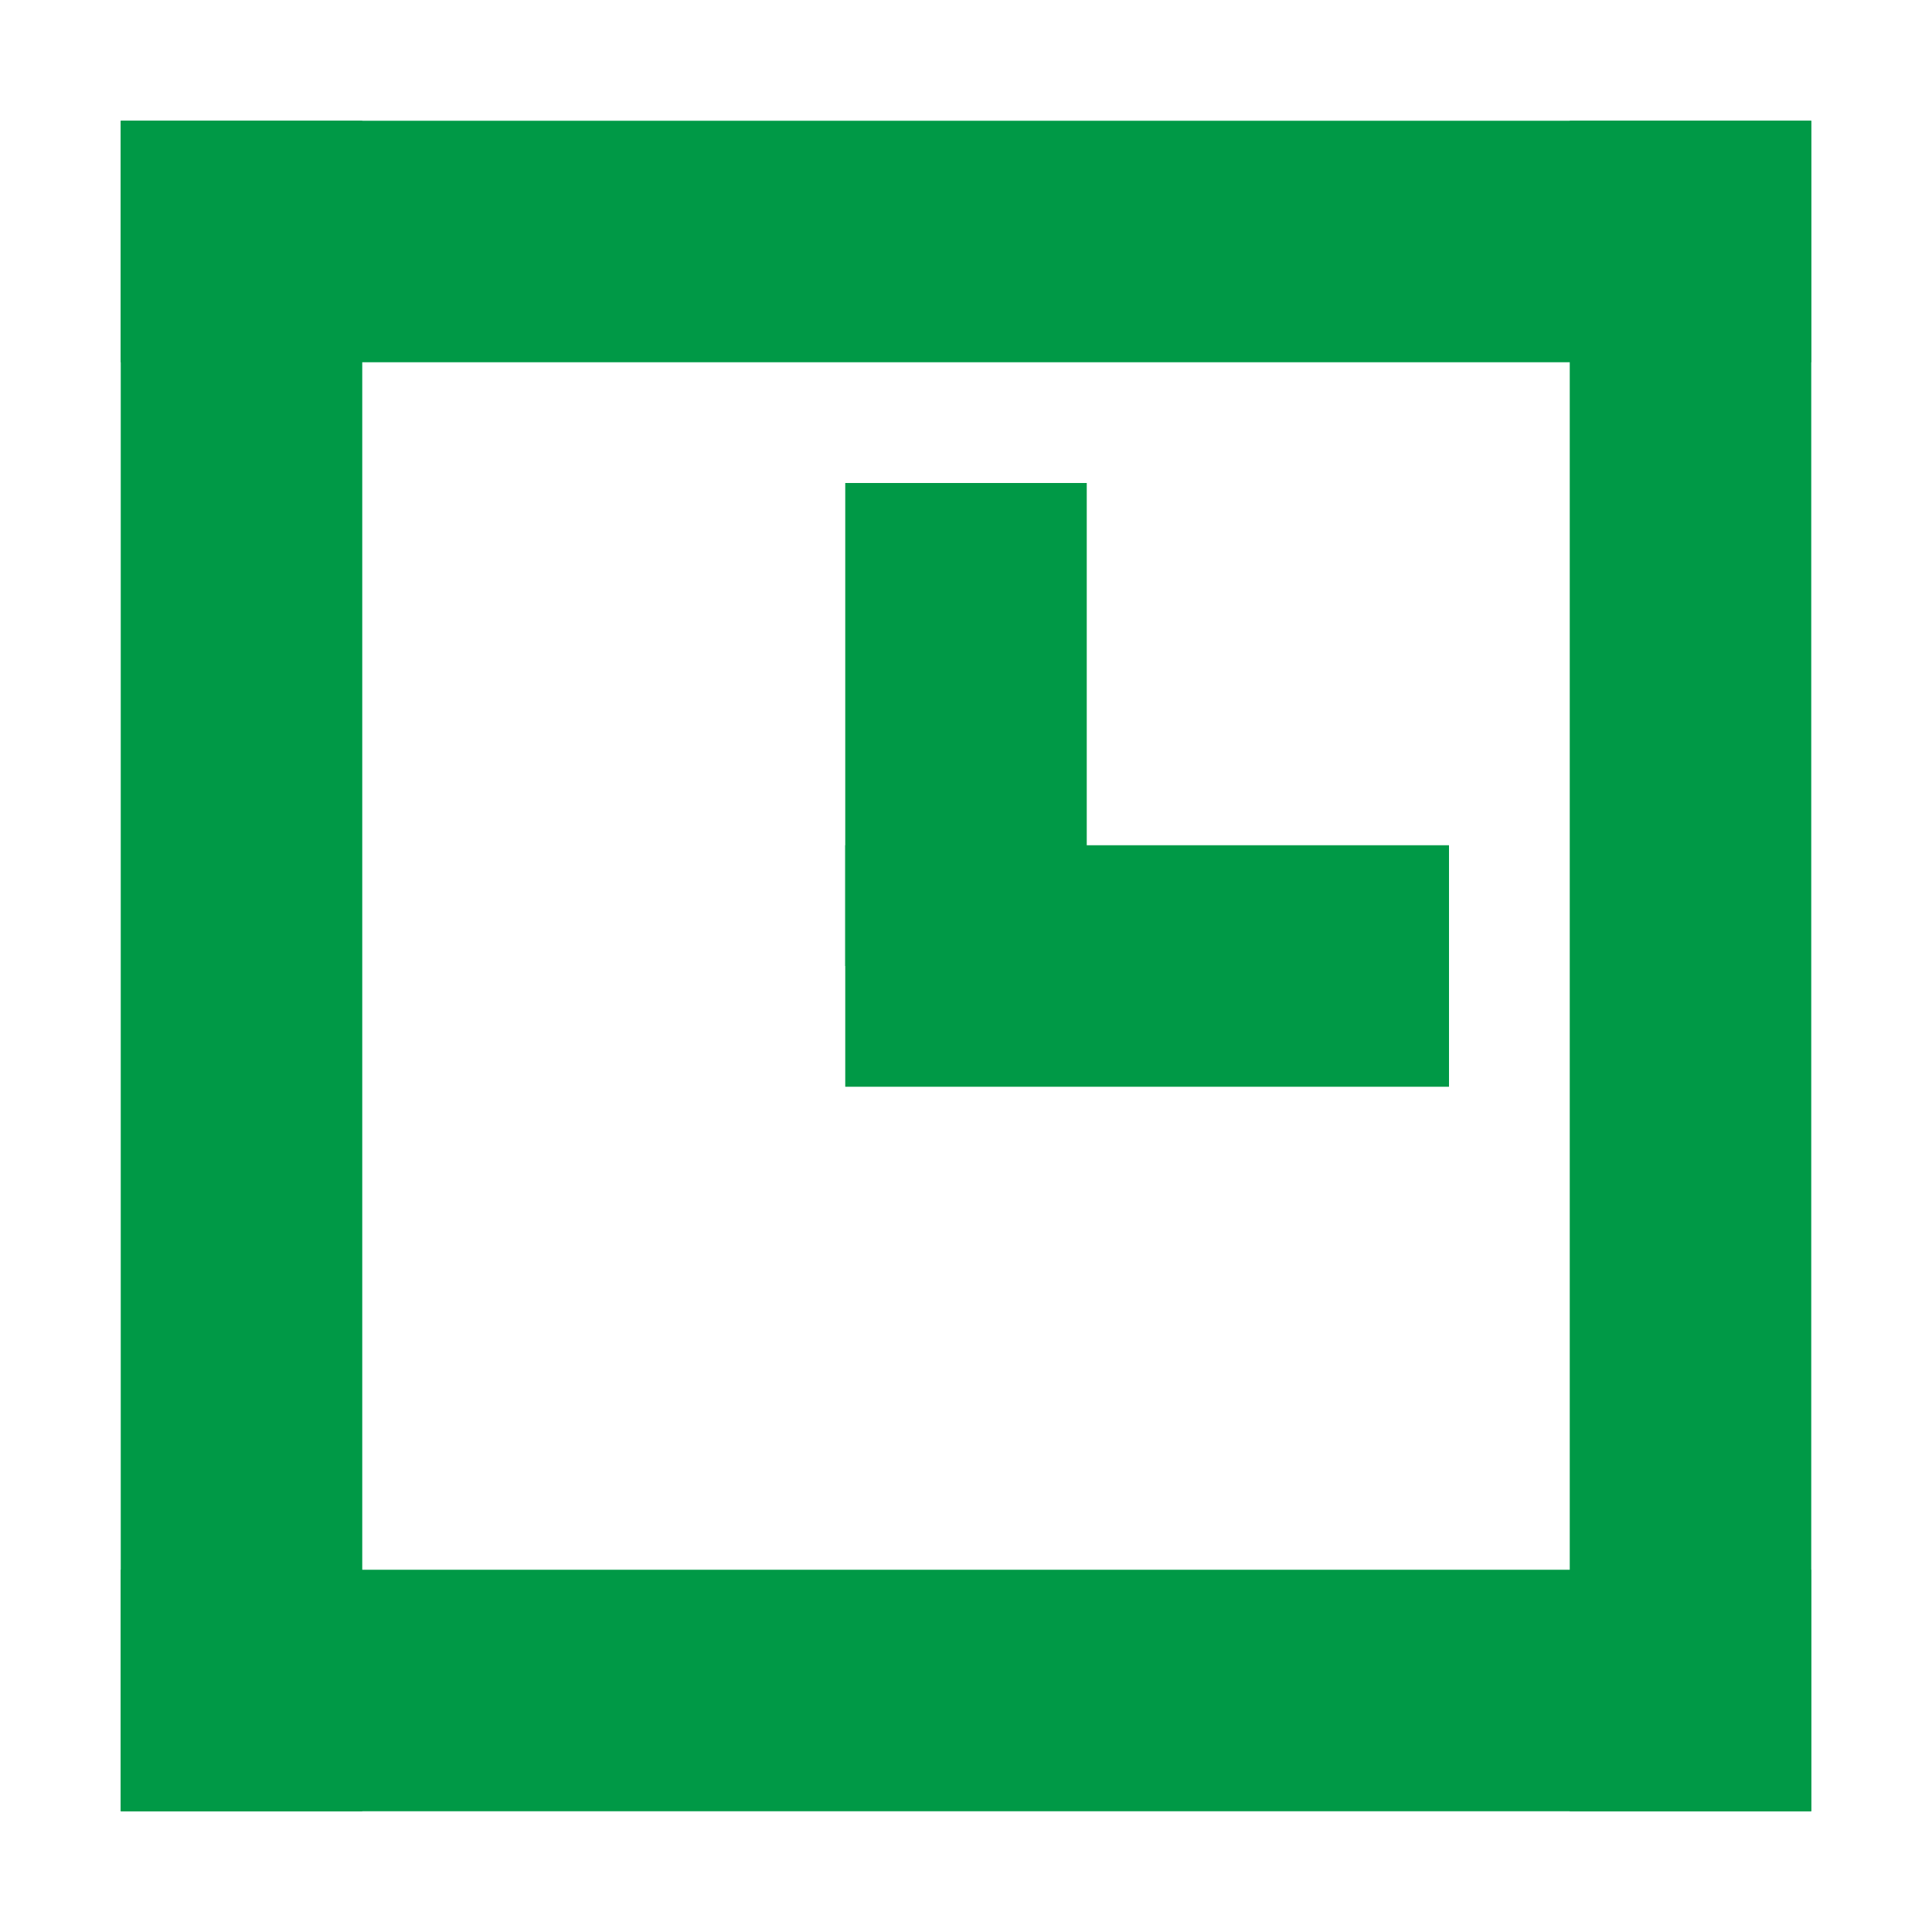
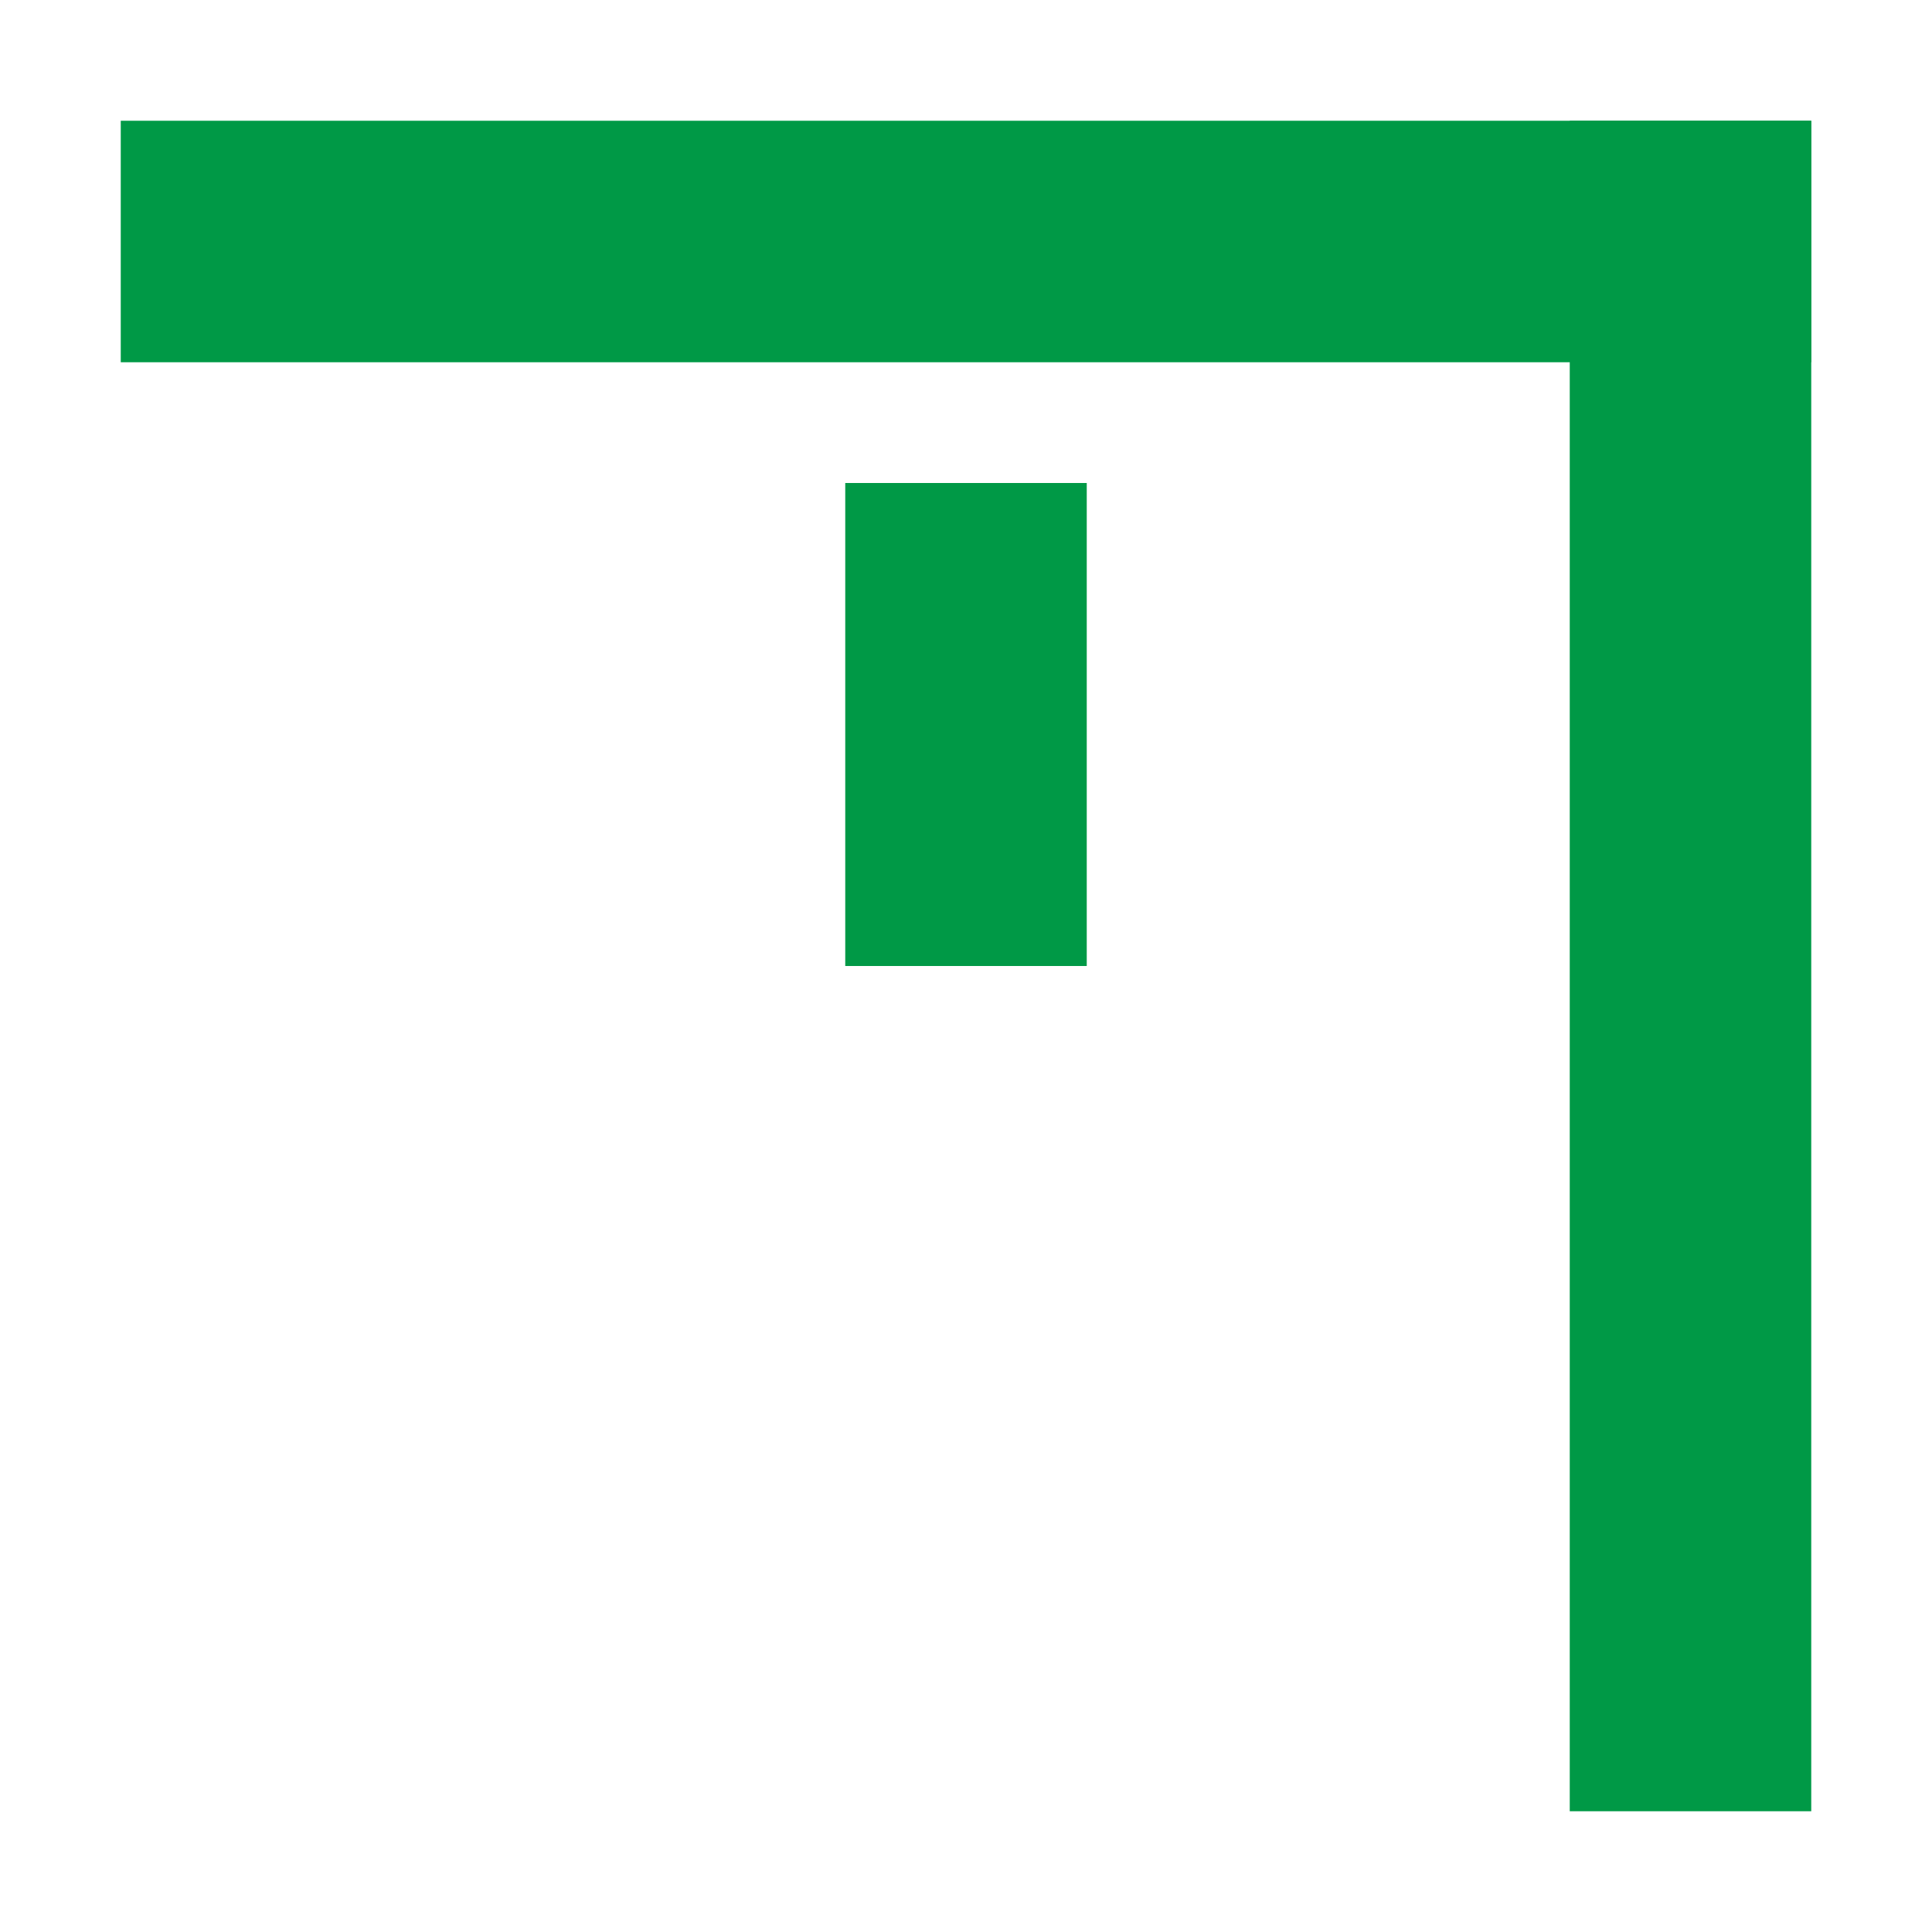
<svg xmlns="http://www.w3.org/2000/svg" version="1.1" id="レイヤー_1" x="0px" y="0px" viewBox="0 0 32 32" style="enable-background:new 0 0 32 32;" xml:space="preserve">
  <style type="text/css">
	.st0{opacity:0;fill:#009946;}
	.st1{fill:#009946;}
</style>
  <g>
-     <rect class="st0" width="32" height="32" />
-     <rect x="-10" y="14" transform="matrix(-1.836970e-16 1 -1 -1.836970e-16 20 12)" class="st1" width="28" height="4" />
    <rect x="12" y="10" transform="matrix(-1.836970e-16 1 -1 -1.836970e-16 28 -4)" class="st1" width="8" height="4" />
-     <rect x="14" y="14" transform="matrix(-1 -1.224647e-16 1.224647e-16 -1 38 32)" class="st1" width="10" height="4" />
    <rect x="14" y="14" transform="matrix(-1.836970e-16 1 -1 -1.836970e-16 44 -12)" class="st1" width="28" height="4" />
-     <rect x="2" y="26" transform="matrix(-1 -1.224647e-16 1.224647e-16 -1 32 56)" class="st1" width="28" height="4" />
    <rect x="2" y="2" transform="matrix(-1 -1.224647e-16 1.224647e-16 -1 32 8)" class="st1" width="28" height="4" />
  </g>
</svg>